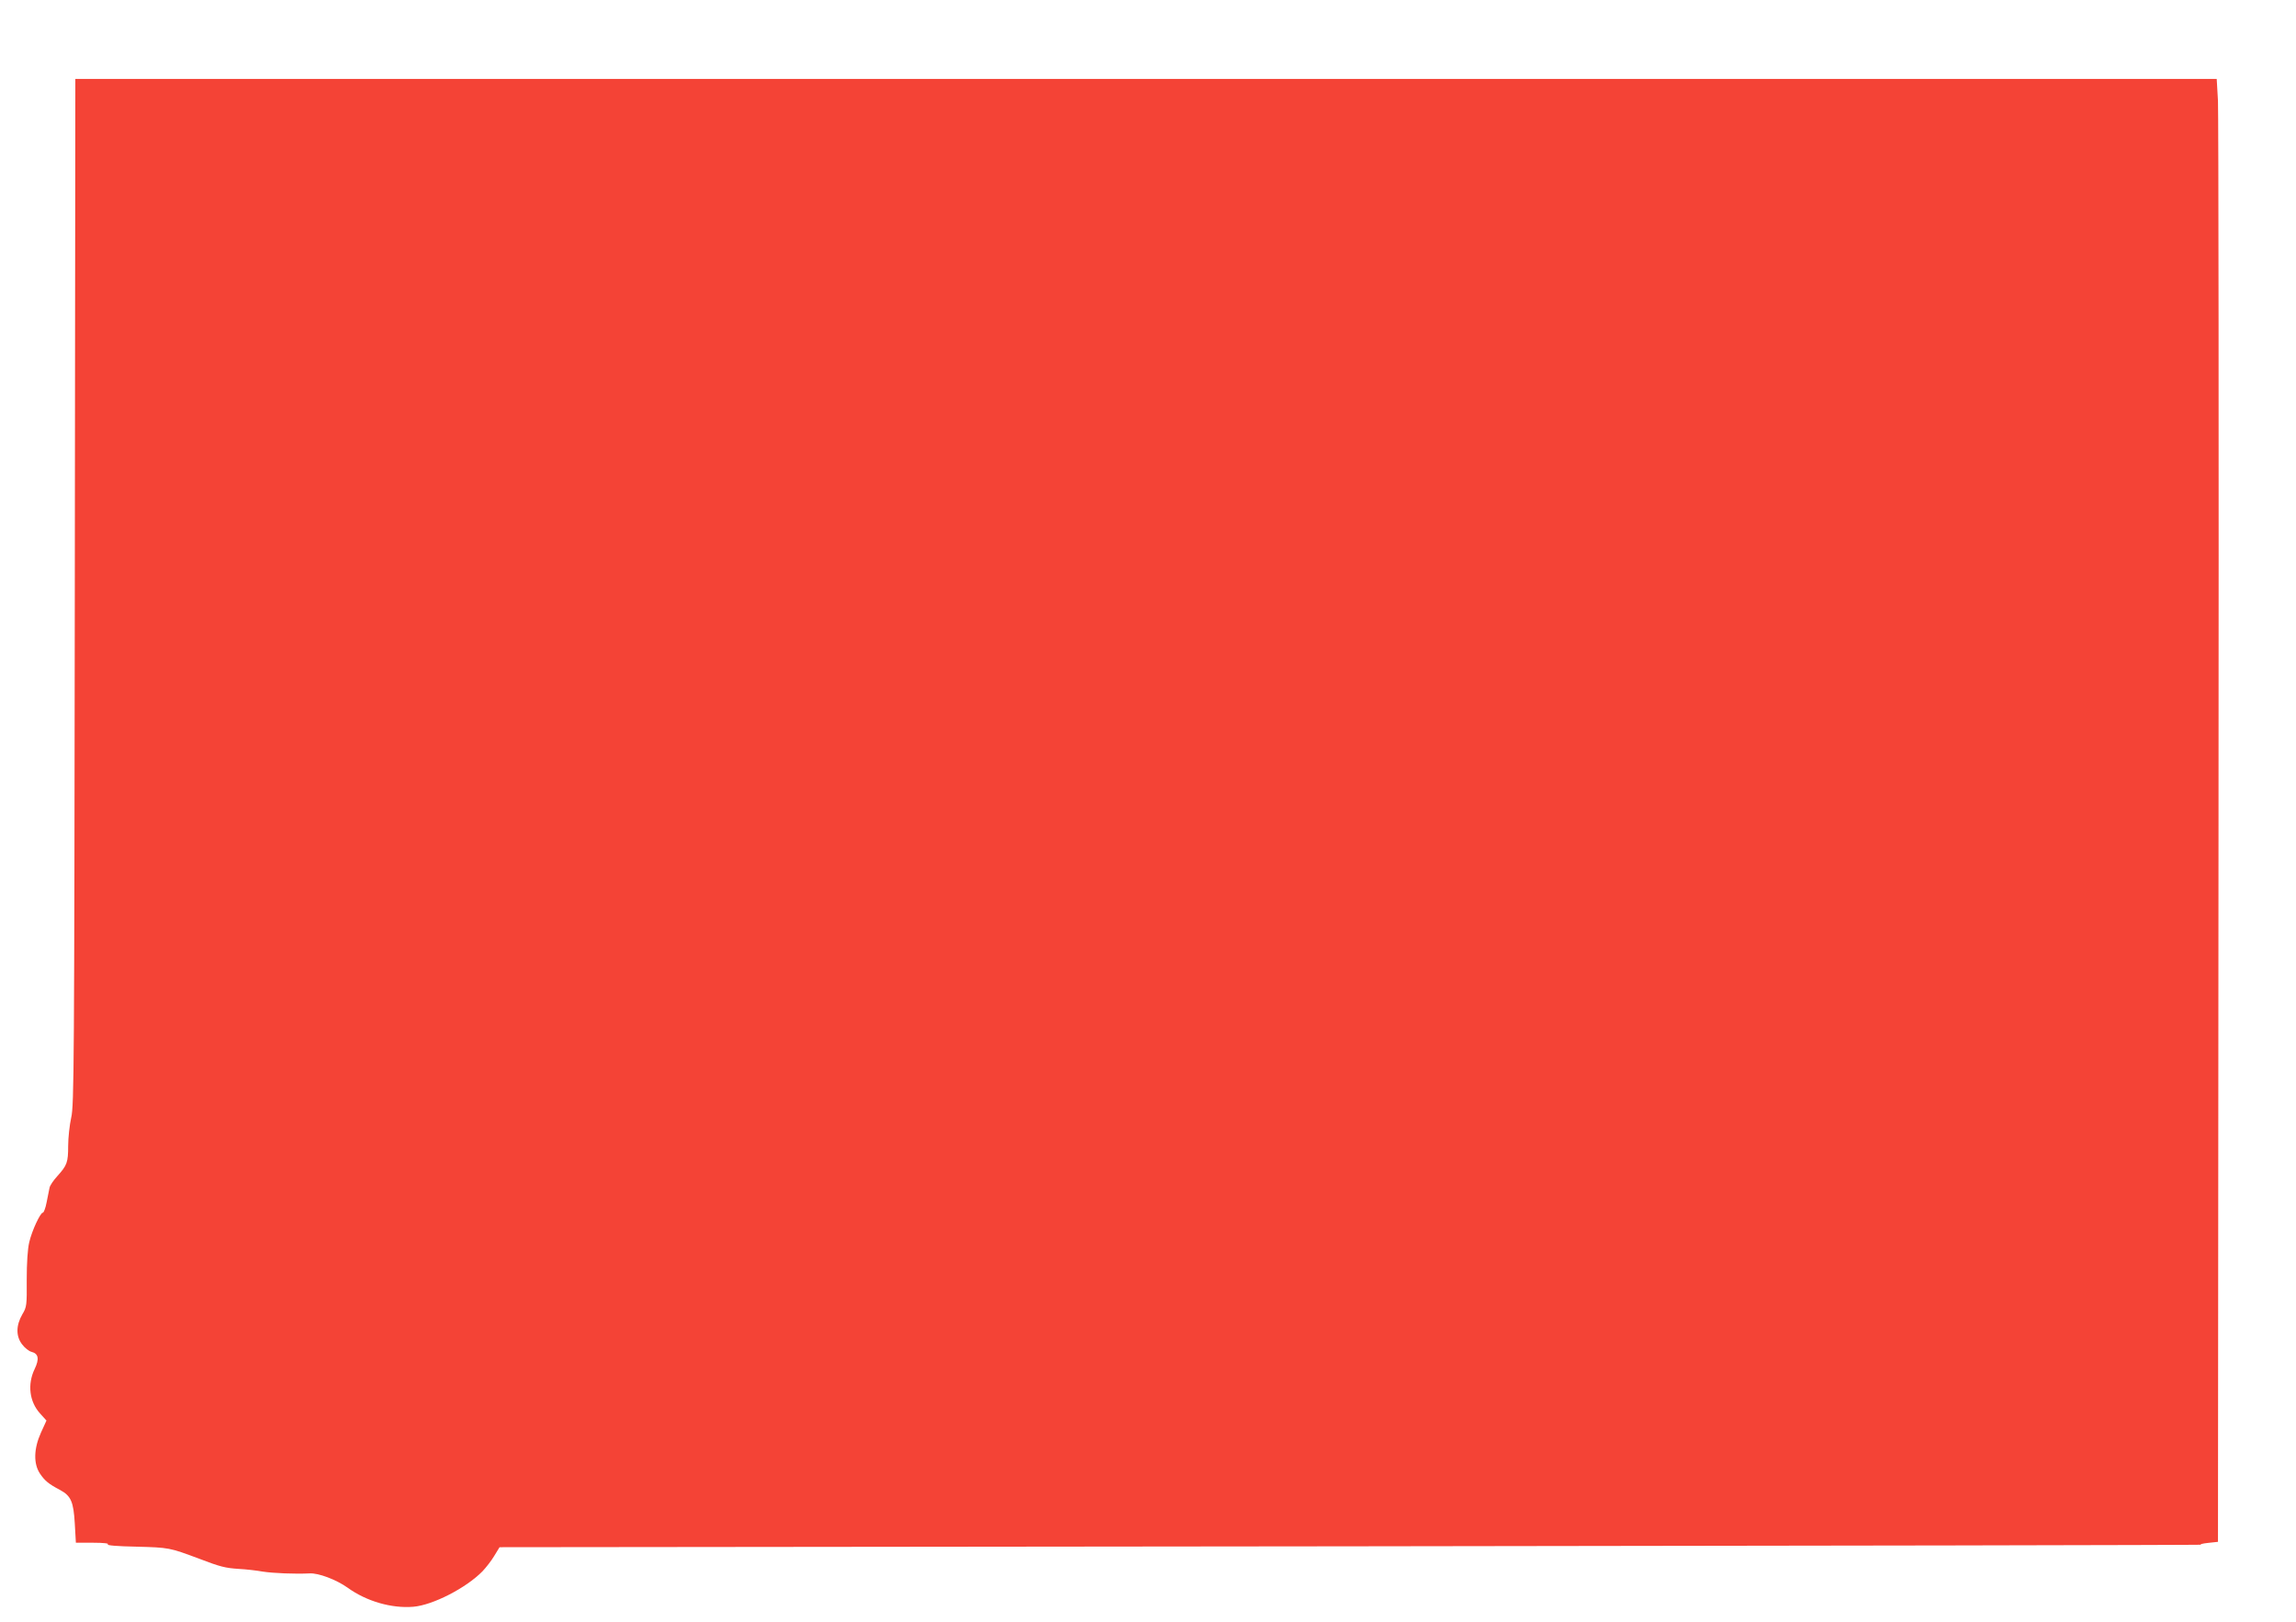
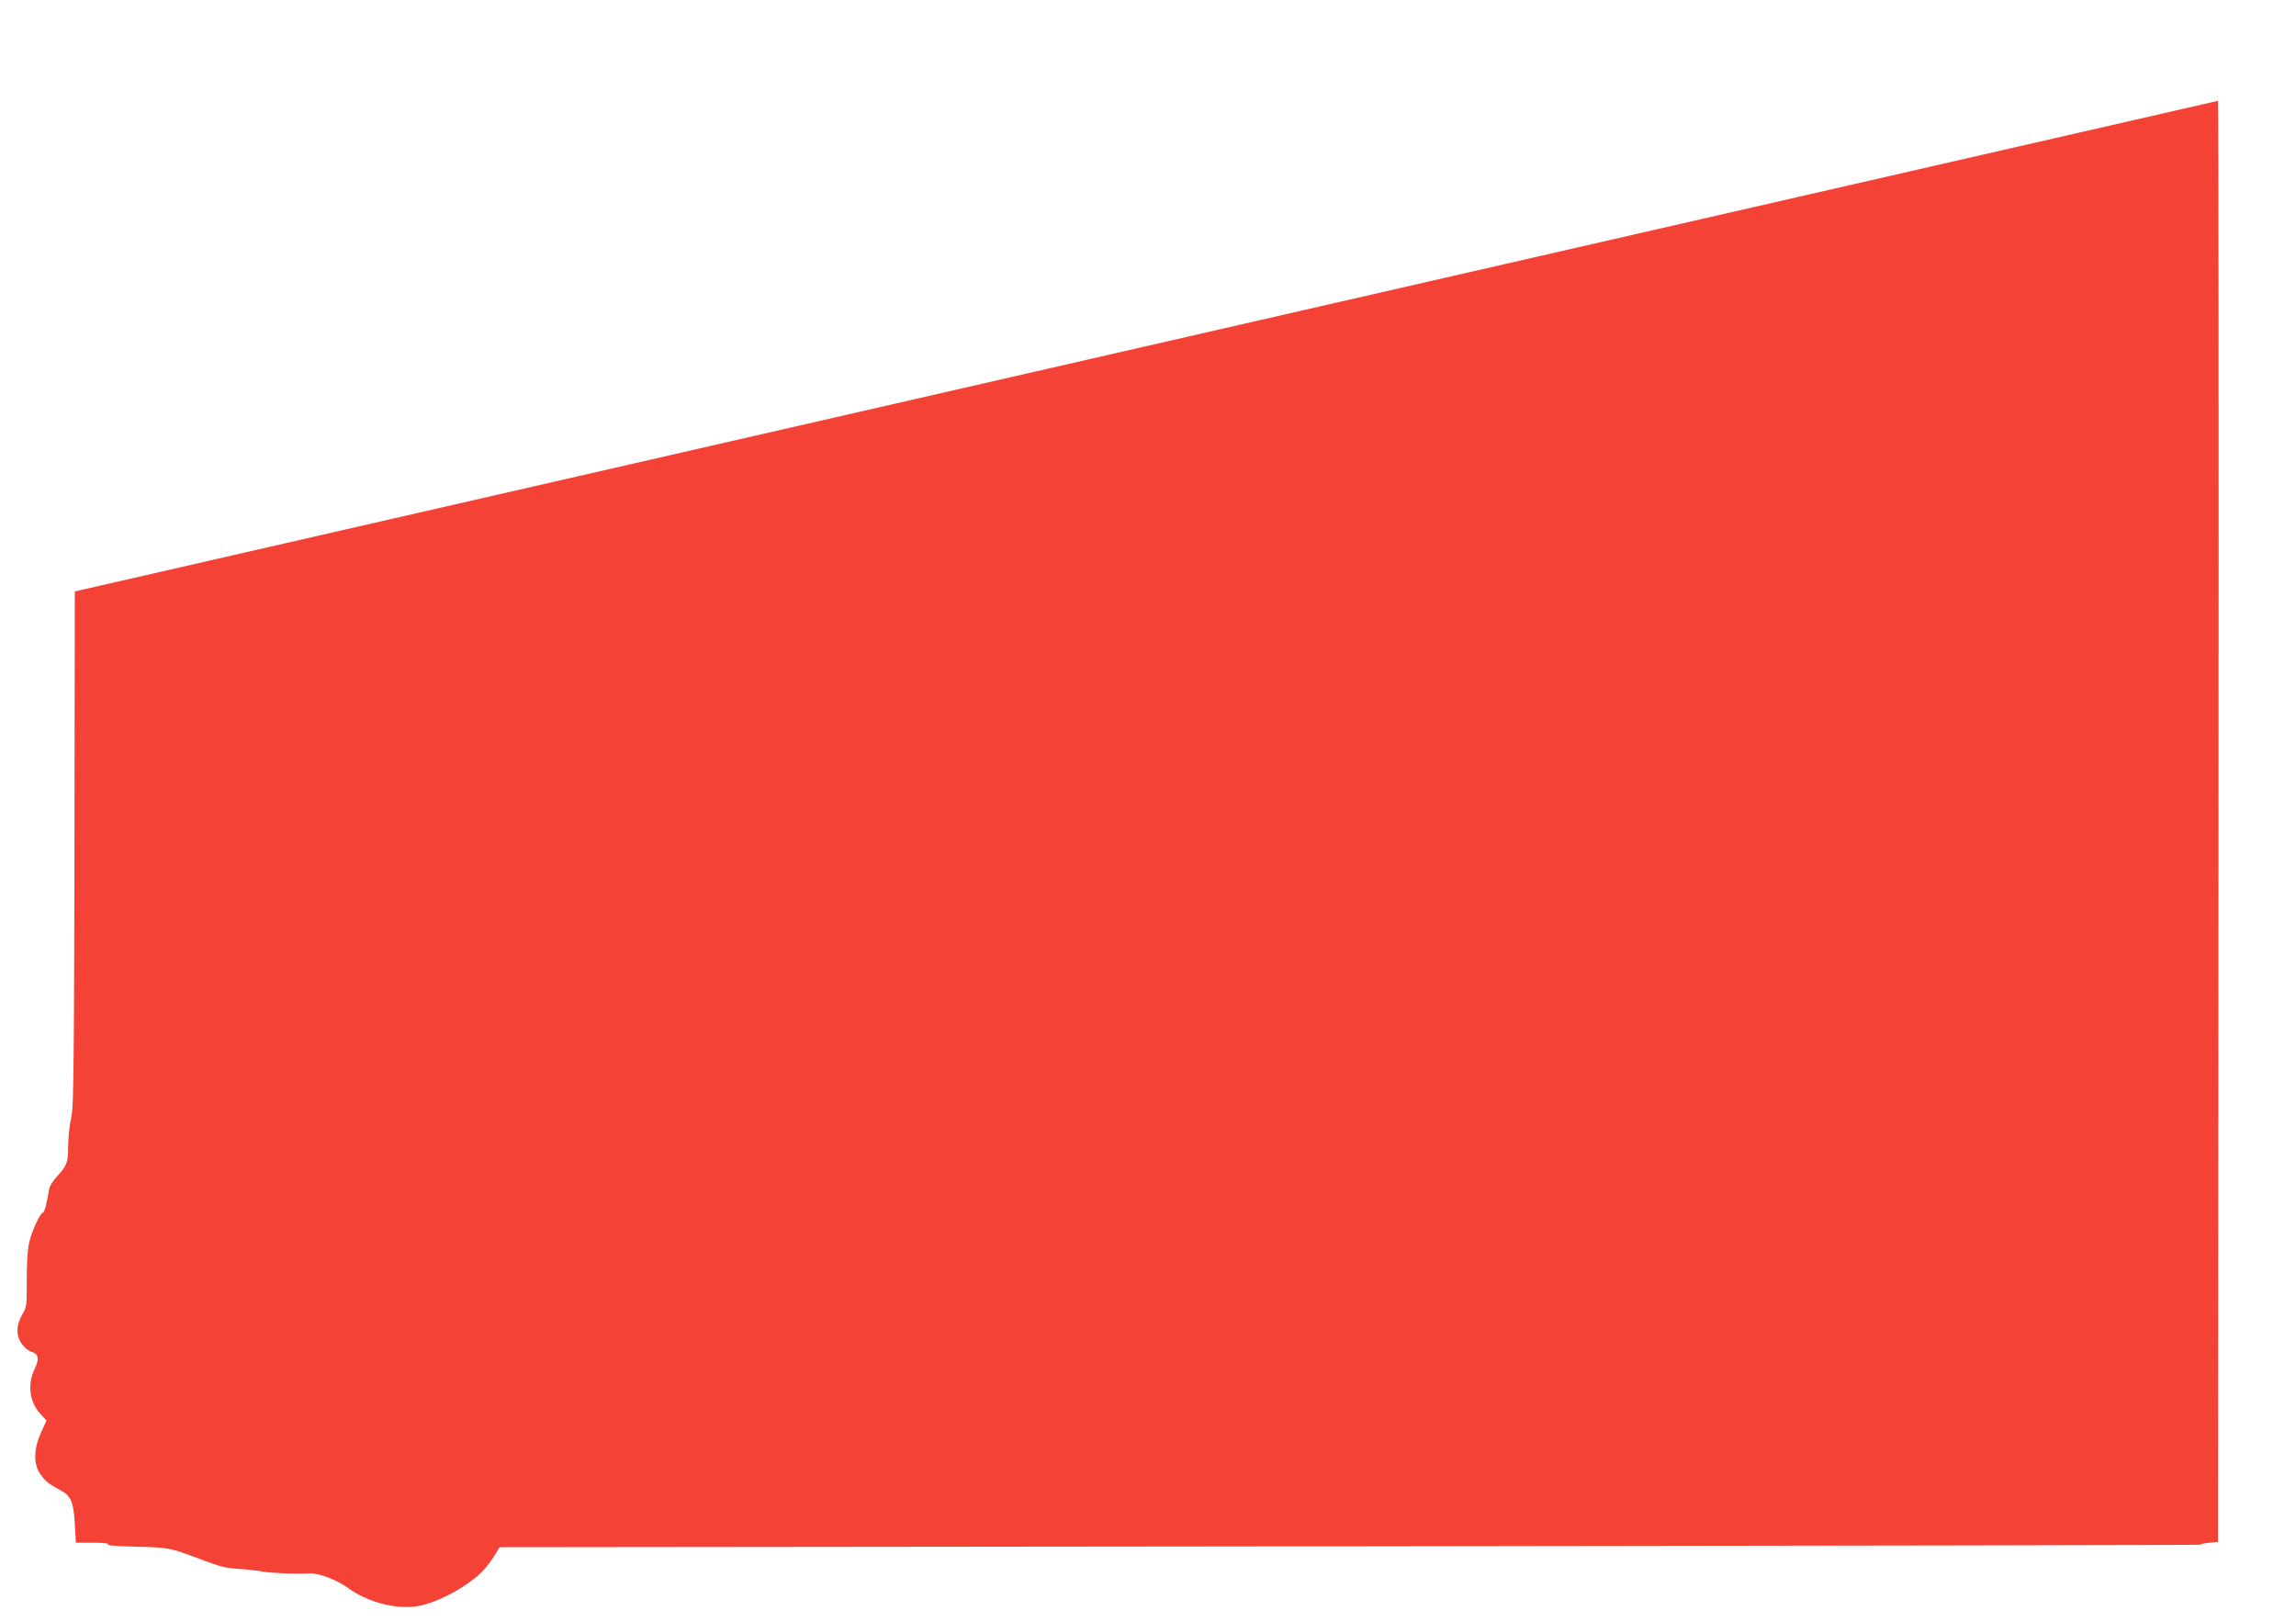
<svg xmlns="http://www.w3.org/2000/svg" version="1.0" width="1280pt" height="904pt" viewBox="0 0 1280 904" preserveAspectRatio="xMidYMid meet">
  <g transform="translate(0,904) scale(0.1,-0.1)" fill="#f44336" stroke="none">
-     <path d="M417 5743 c-3 -2647 -4 -2864 -20 -2933 -9 -41 -17 -112 -17 -158 0 -92 -6 -108 -61 -169 -21 -23 -41 -52 -43 -65 -3 -13 -10 -49 -16 -80 -6 -32 -16 -58 -21 -58 -14 0 -61 -100 -76 -165 -9 -38 -14 -115 -14 -209 1 -142 0 -152 -24 -192 -36 -62 -37 -122 -2 -168 15 -20 39 -39 53 -42 39 -10 44 -40 17 -96 -41 -85 -29 -182 30 -247 l36 -40 -31 -68 c-40 -89 -42 -173 -5 -228 27 -40 49 -58 112 -91 61 -33 75 -66 82 -188 l6 -106 96 0 c59 0 91 -4 82 -9 -8 -6 54 -11 160 -13 182 -5 183 -5 349 -67 118 -45 145 -52 222 -57 40 -2 100 -9 133 -15 59 -9 179 -14 261 -10 49 3 149 -35 211 -79 106 -77 247 -117 367 -107 108 9 294 104 386 198 19 20 49 58 65 85 l30 49 4750 5 c2613 3 4743 7 4735 9 -8 2 10 7 40 10 l55 6 3 3955 c2 2175 0 4010 -3 4078 l-7 122 -5969 0 -5969 0 -3 -2857z" />
+     <path d="M417 5743 c-3 -2647 -4 -2864 -20 -2933 -9 -41 -17 -112 -17 -158 0 -92 -6 -108 -61 -169 -21 -23 -41 -52 -43 -65 -3 -13 -10 -49 -16 -80 -6 -32 -16 -58 -21 -58 -14 0 -61 -100 -76 -165 -9 -38 -14 -115 -14 -209 1 -142 0 -152 -24 -192 -36 -62 -37 -122 -2 -168 15 -20 39 -39 53 -42 39 -10 44 -40 17 -96 -41 -85 -29 -182 30 -247 l36 -40 -31 -68 c-40 -89 -42 -173 -5 -228 27 -40 49 -58 112 -91 61 -33 75 -66 82 -188 l6 -106 96 0 c59 0 91 -4 82 -9 -8 -6 54 -11 160 -13 182 -5 183 -5 349 -67 118 -45 145 -52 222 -57 40 -2 100 -9 133 -15 59 -9 179 -14 261 -10 49 3 149 -35 211 -79 106 -77 247 -117 367 -107 108 9 294 104 386 198 19 20 49 58 65 85 l30 49 4750 5 c2613 3 4743 7 4735 9 -8 2 10 7 40 10 l55 6 3 3955 c2 2175 0 4010 -3 4078 z" />
  </g>
</svg>